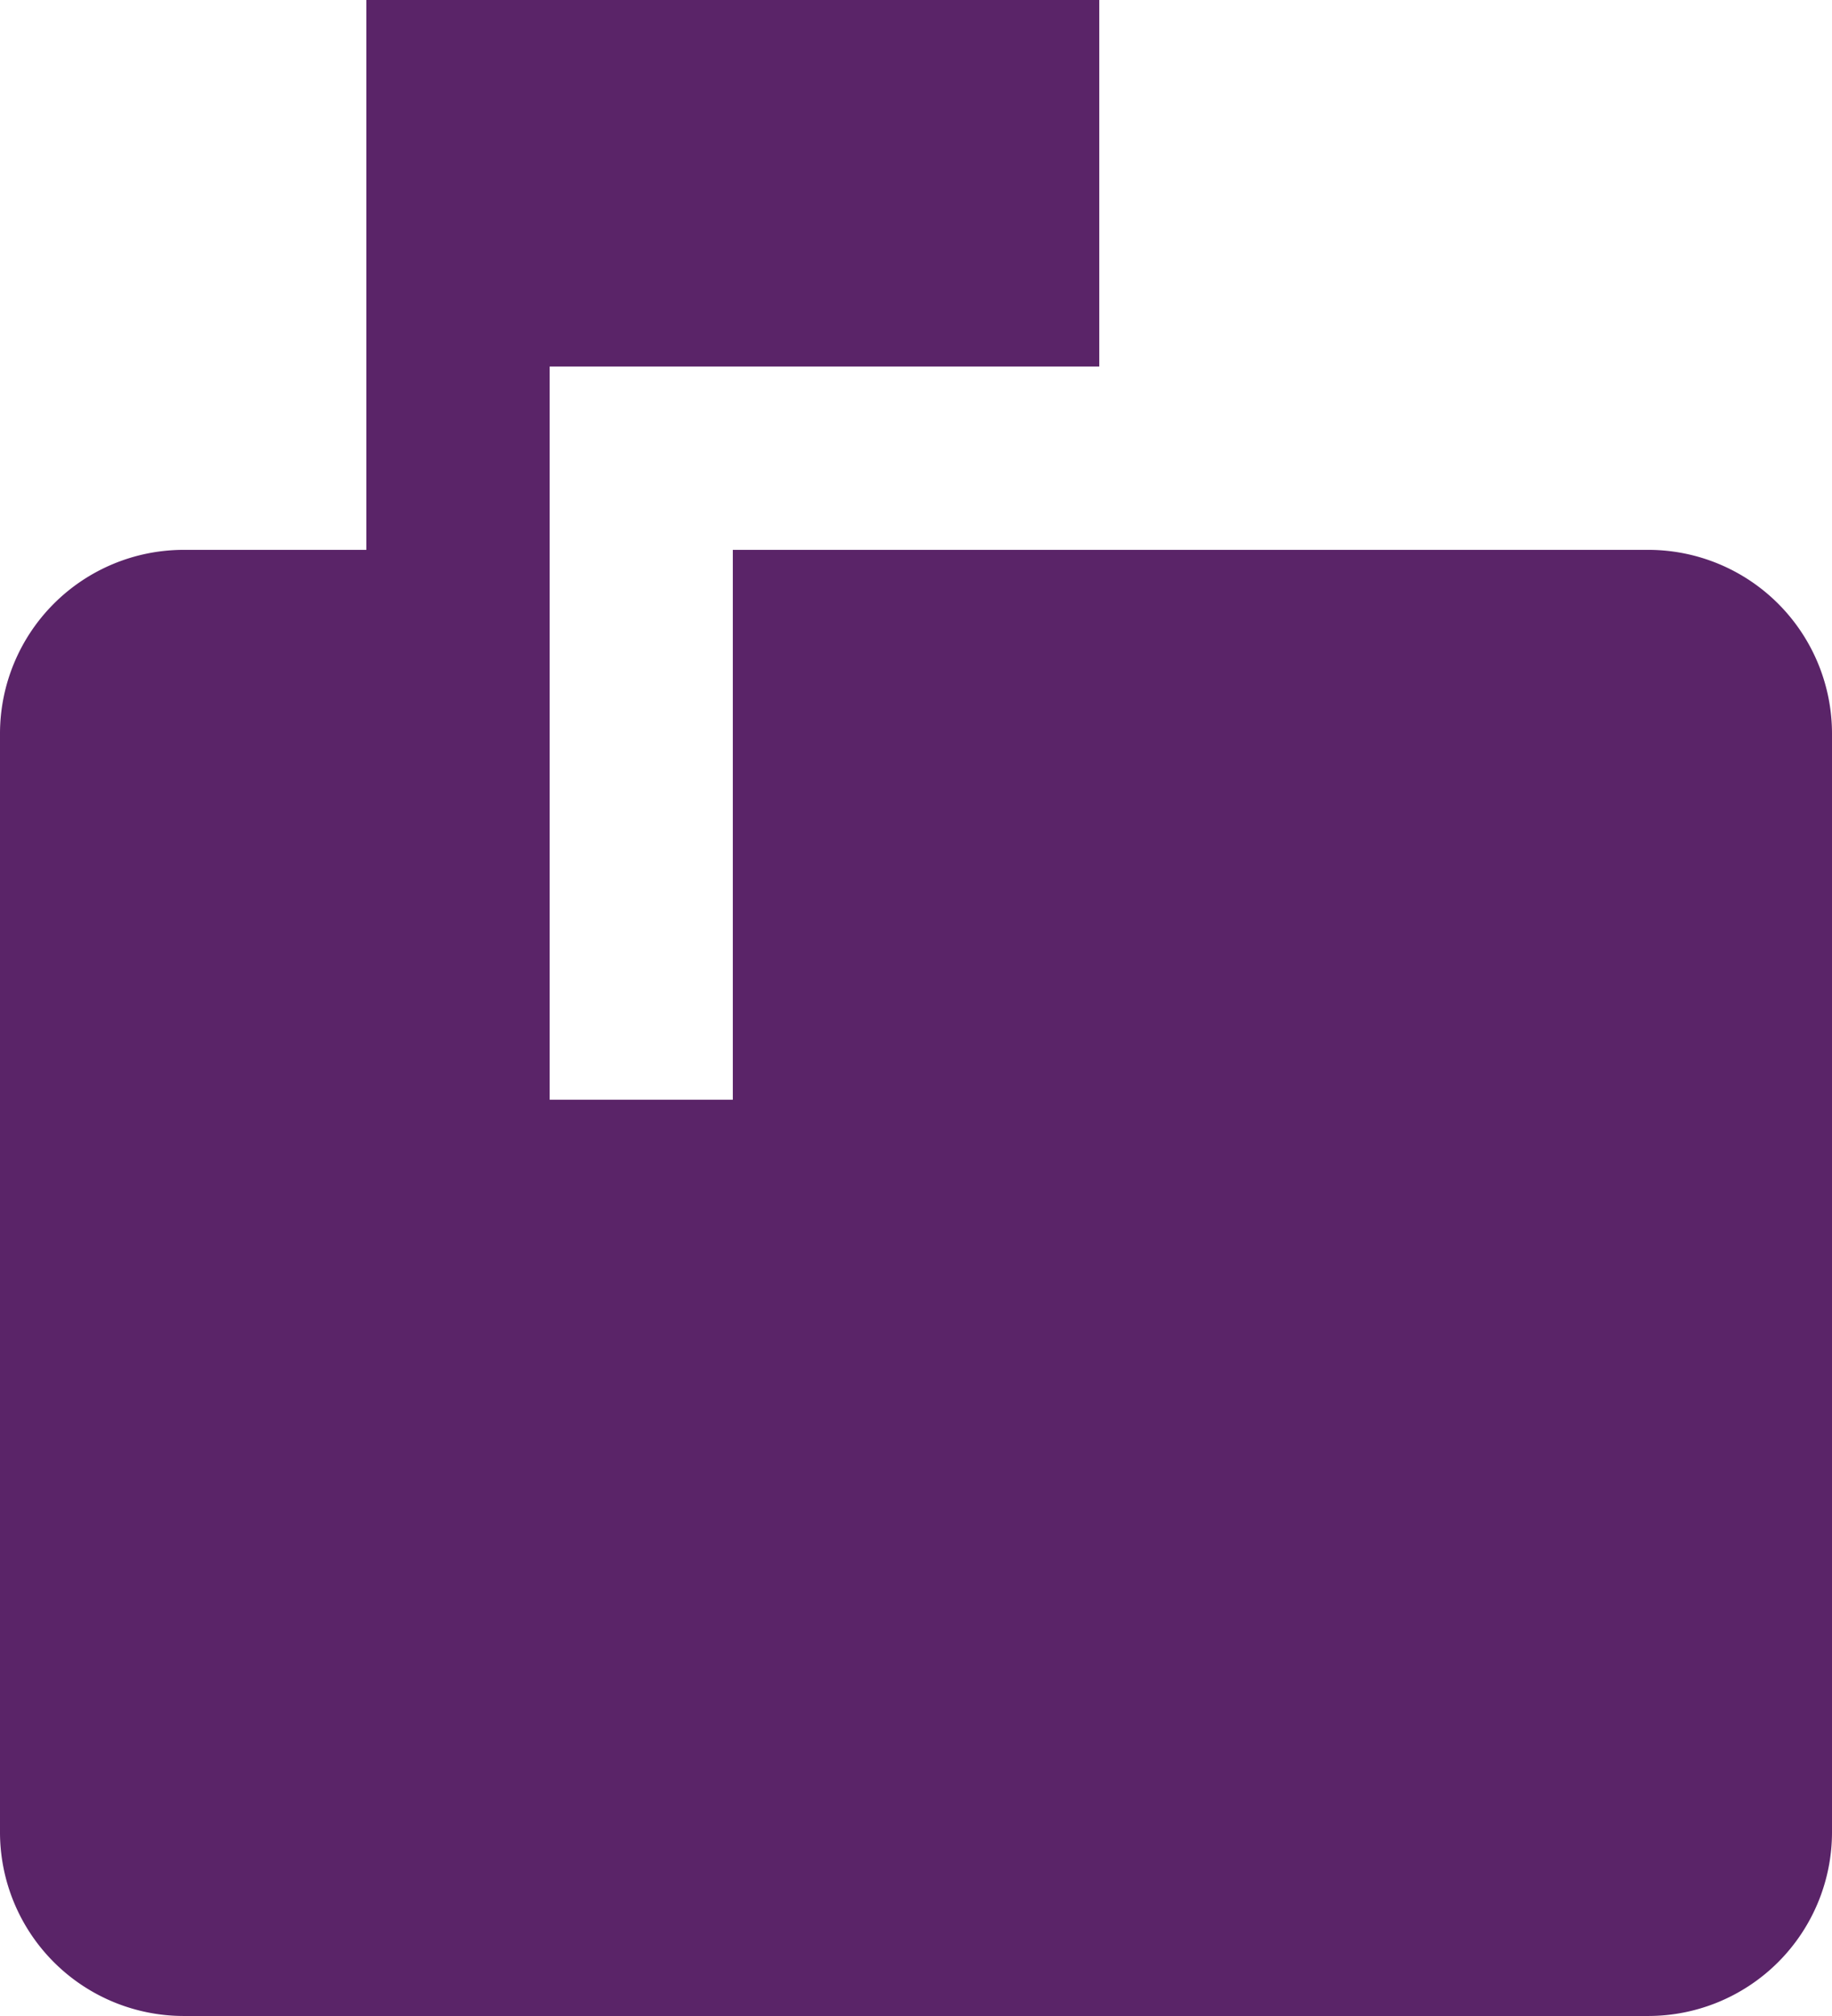
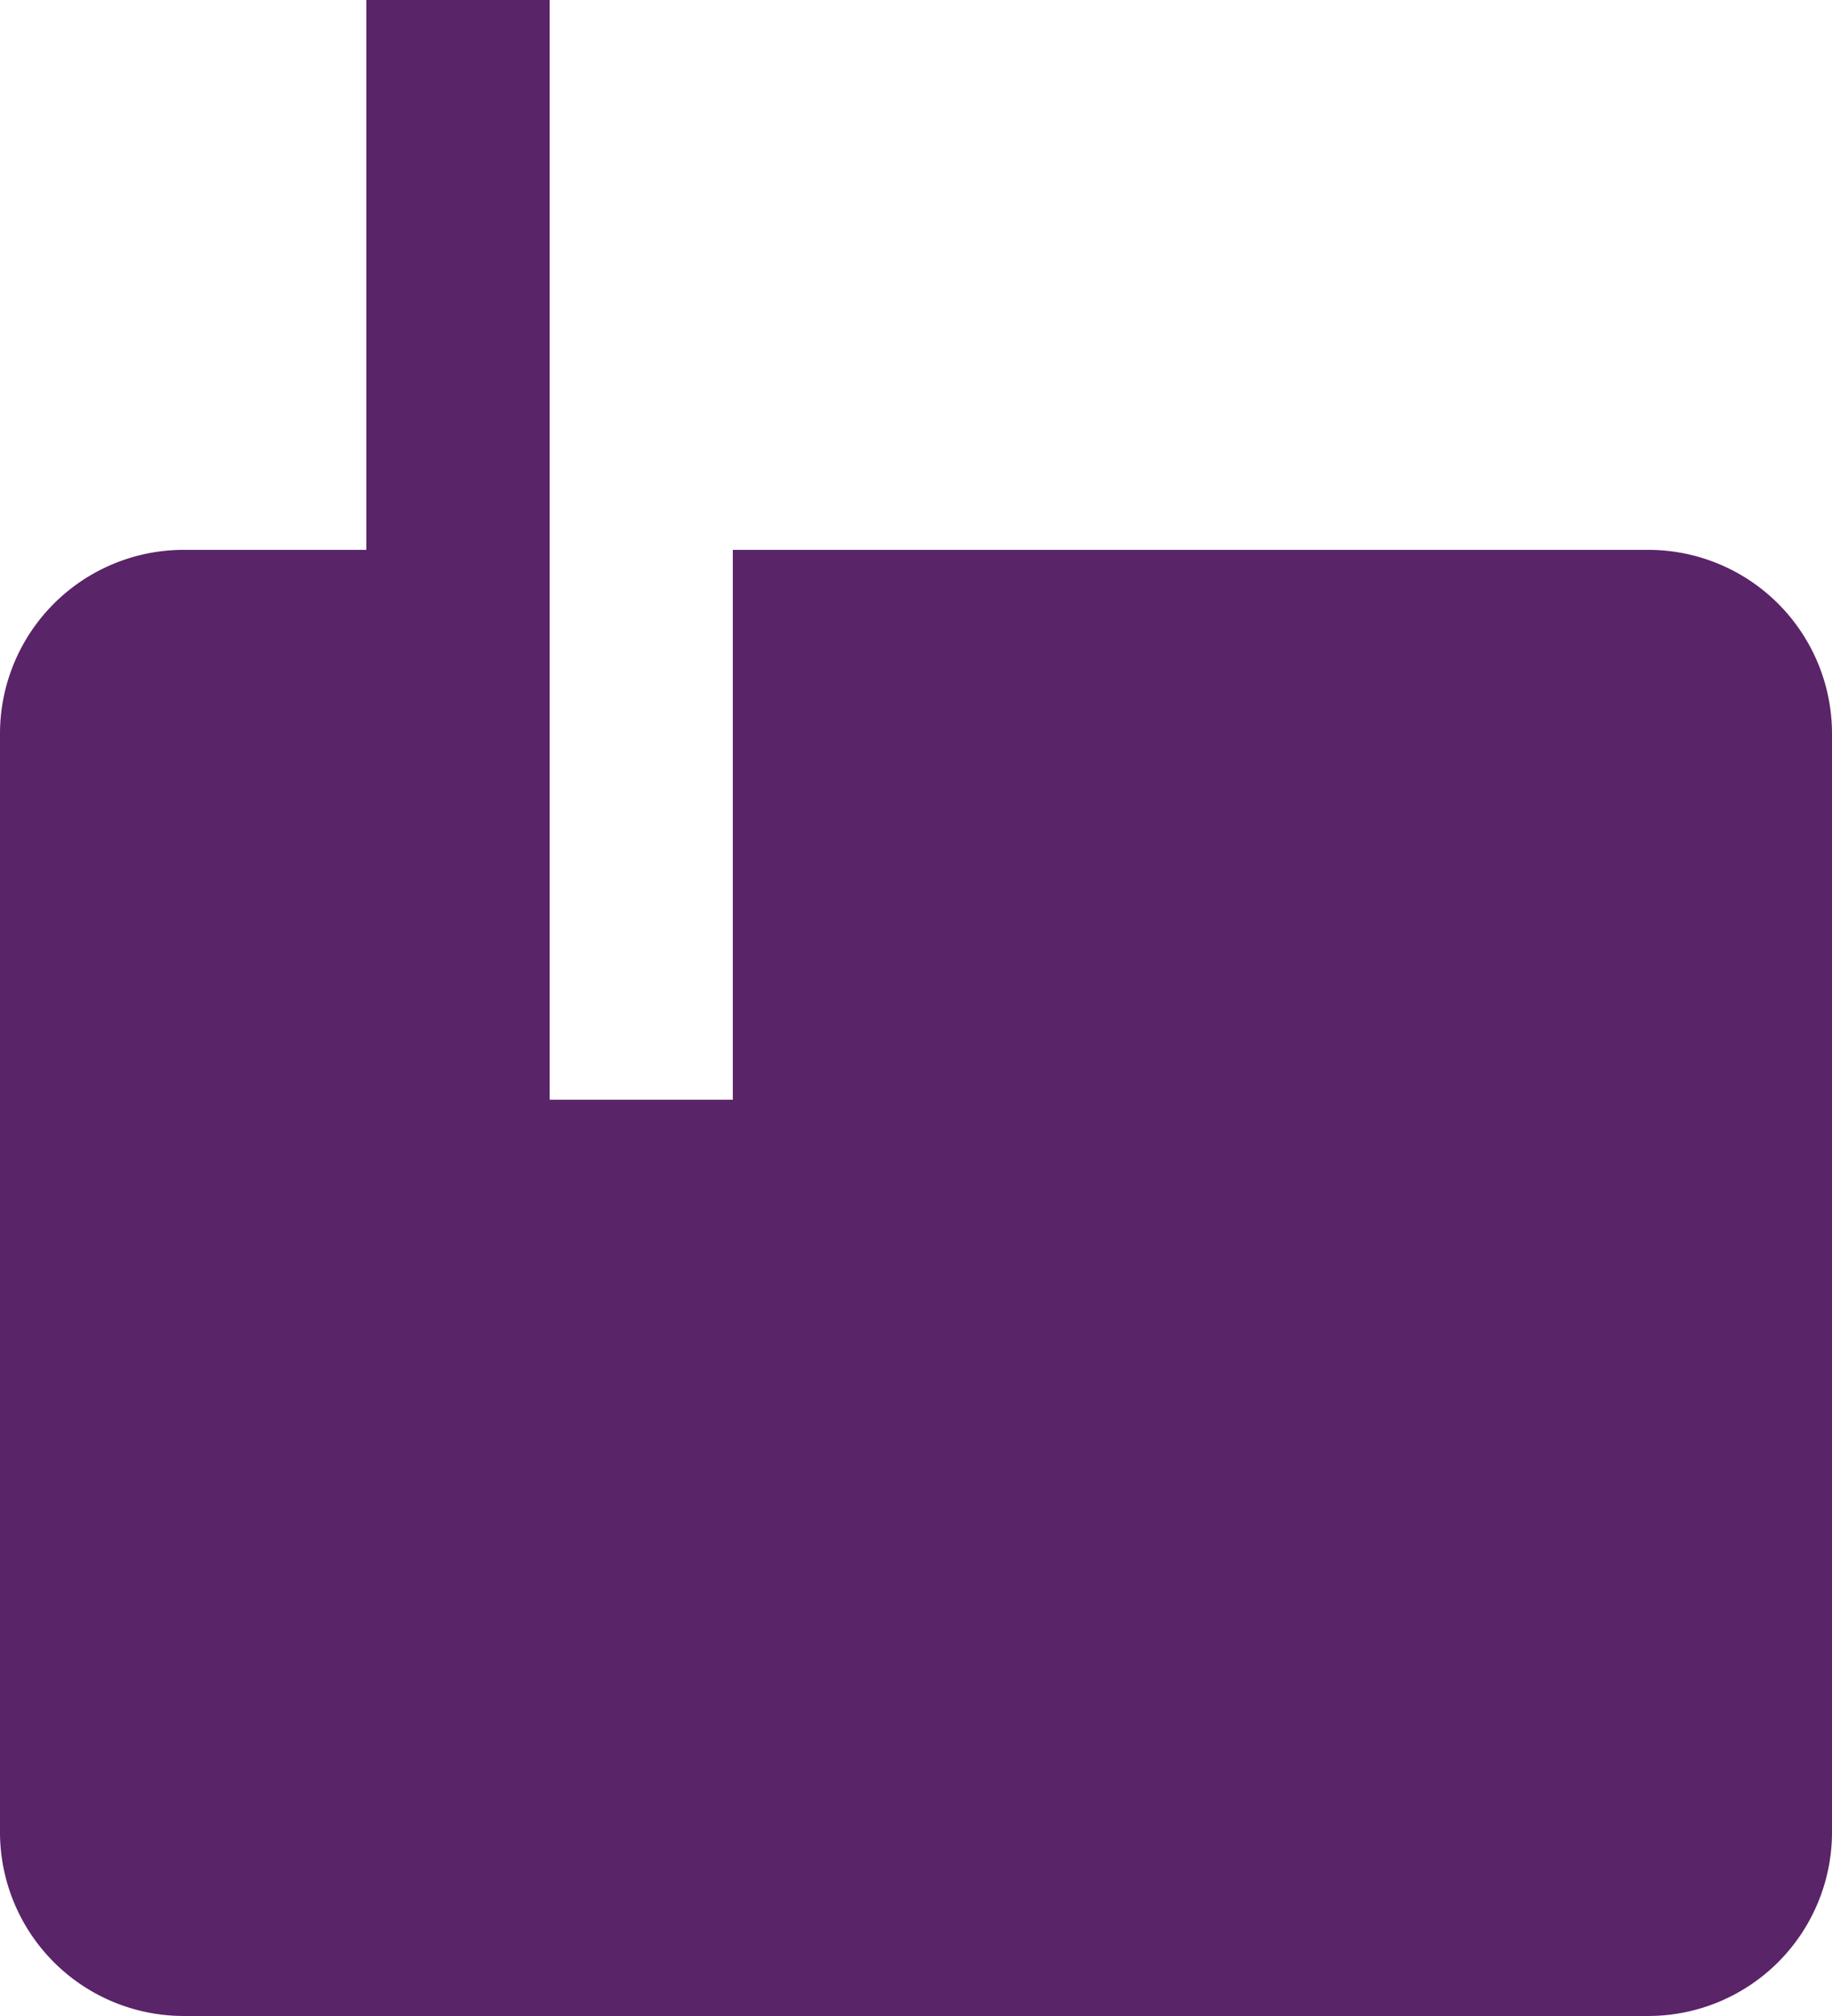
<svg xmlns="http://www.w3.org/2000/svg" width="18.182" height="20" viewBox="0 0 18.182 20">
-   <path id="Icon_material-markunread-mailbox" data-name="Icon material-markunread-mailbox" d="M19.364,5.455H10.273v5.455H8.455V3.636h5.455V0H6.636V5.455H4.818A1.824,1.824,0,0,0,3,7.273V18.182A1.824,1.824,0,0,0,4.818,20H19.364a1.824,1.824,0,0,0,1.818-1.818V7.273A1.824,1.824,0,0,0,19.364,5.455Z" transform="translate(-3)" fill="#5a2468" />
+   <path id="Icon_material-markunread-mailbox" data-name="Icon material-markunread-mailbox" d="M19.364,5.455H10.273v5.455H8.455V3.636V0H6.636V5.455H4.818A1.824,1.824,0,0,0,3,7.273V18.182A1.824,1.824,0,0,0,4.818,20H19.364a1.824,1.824,0,0,0,1.818-1.818V7.273A1.824,1.824,0,0,0,19.364,5.455Z" transform="translate(-3)" fill="#5a2468" />
</svg>